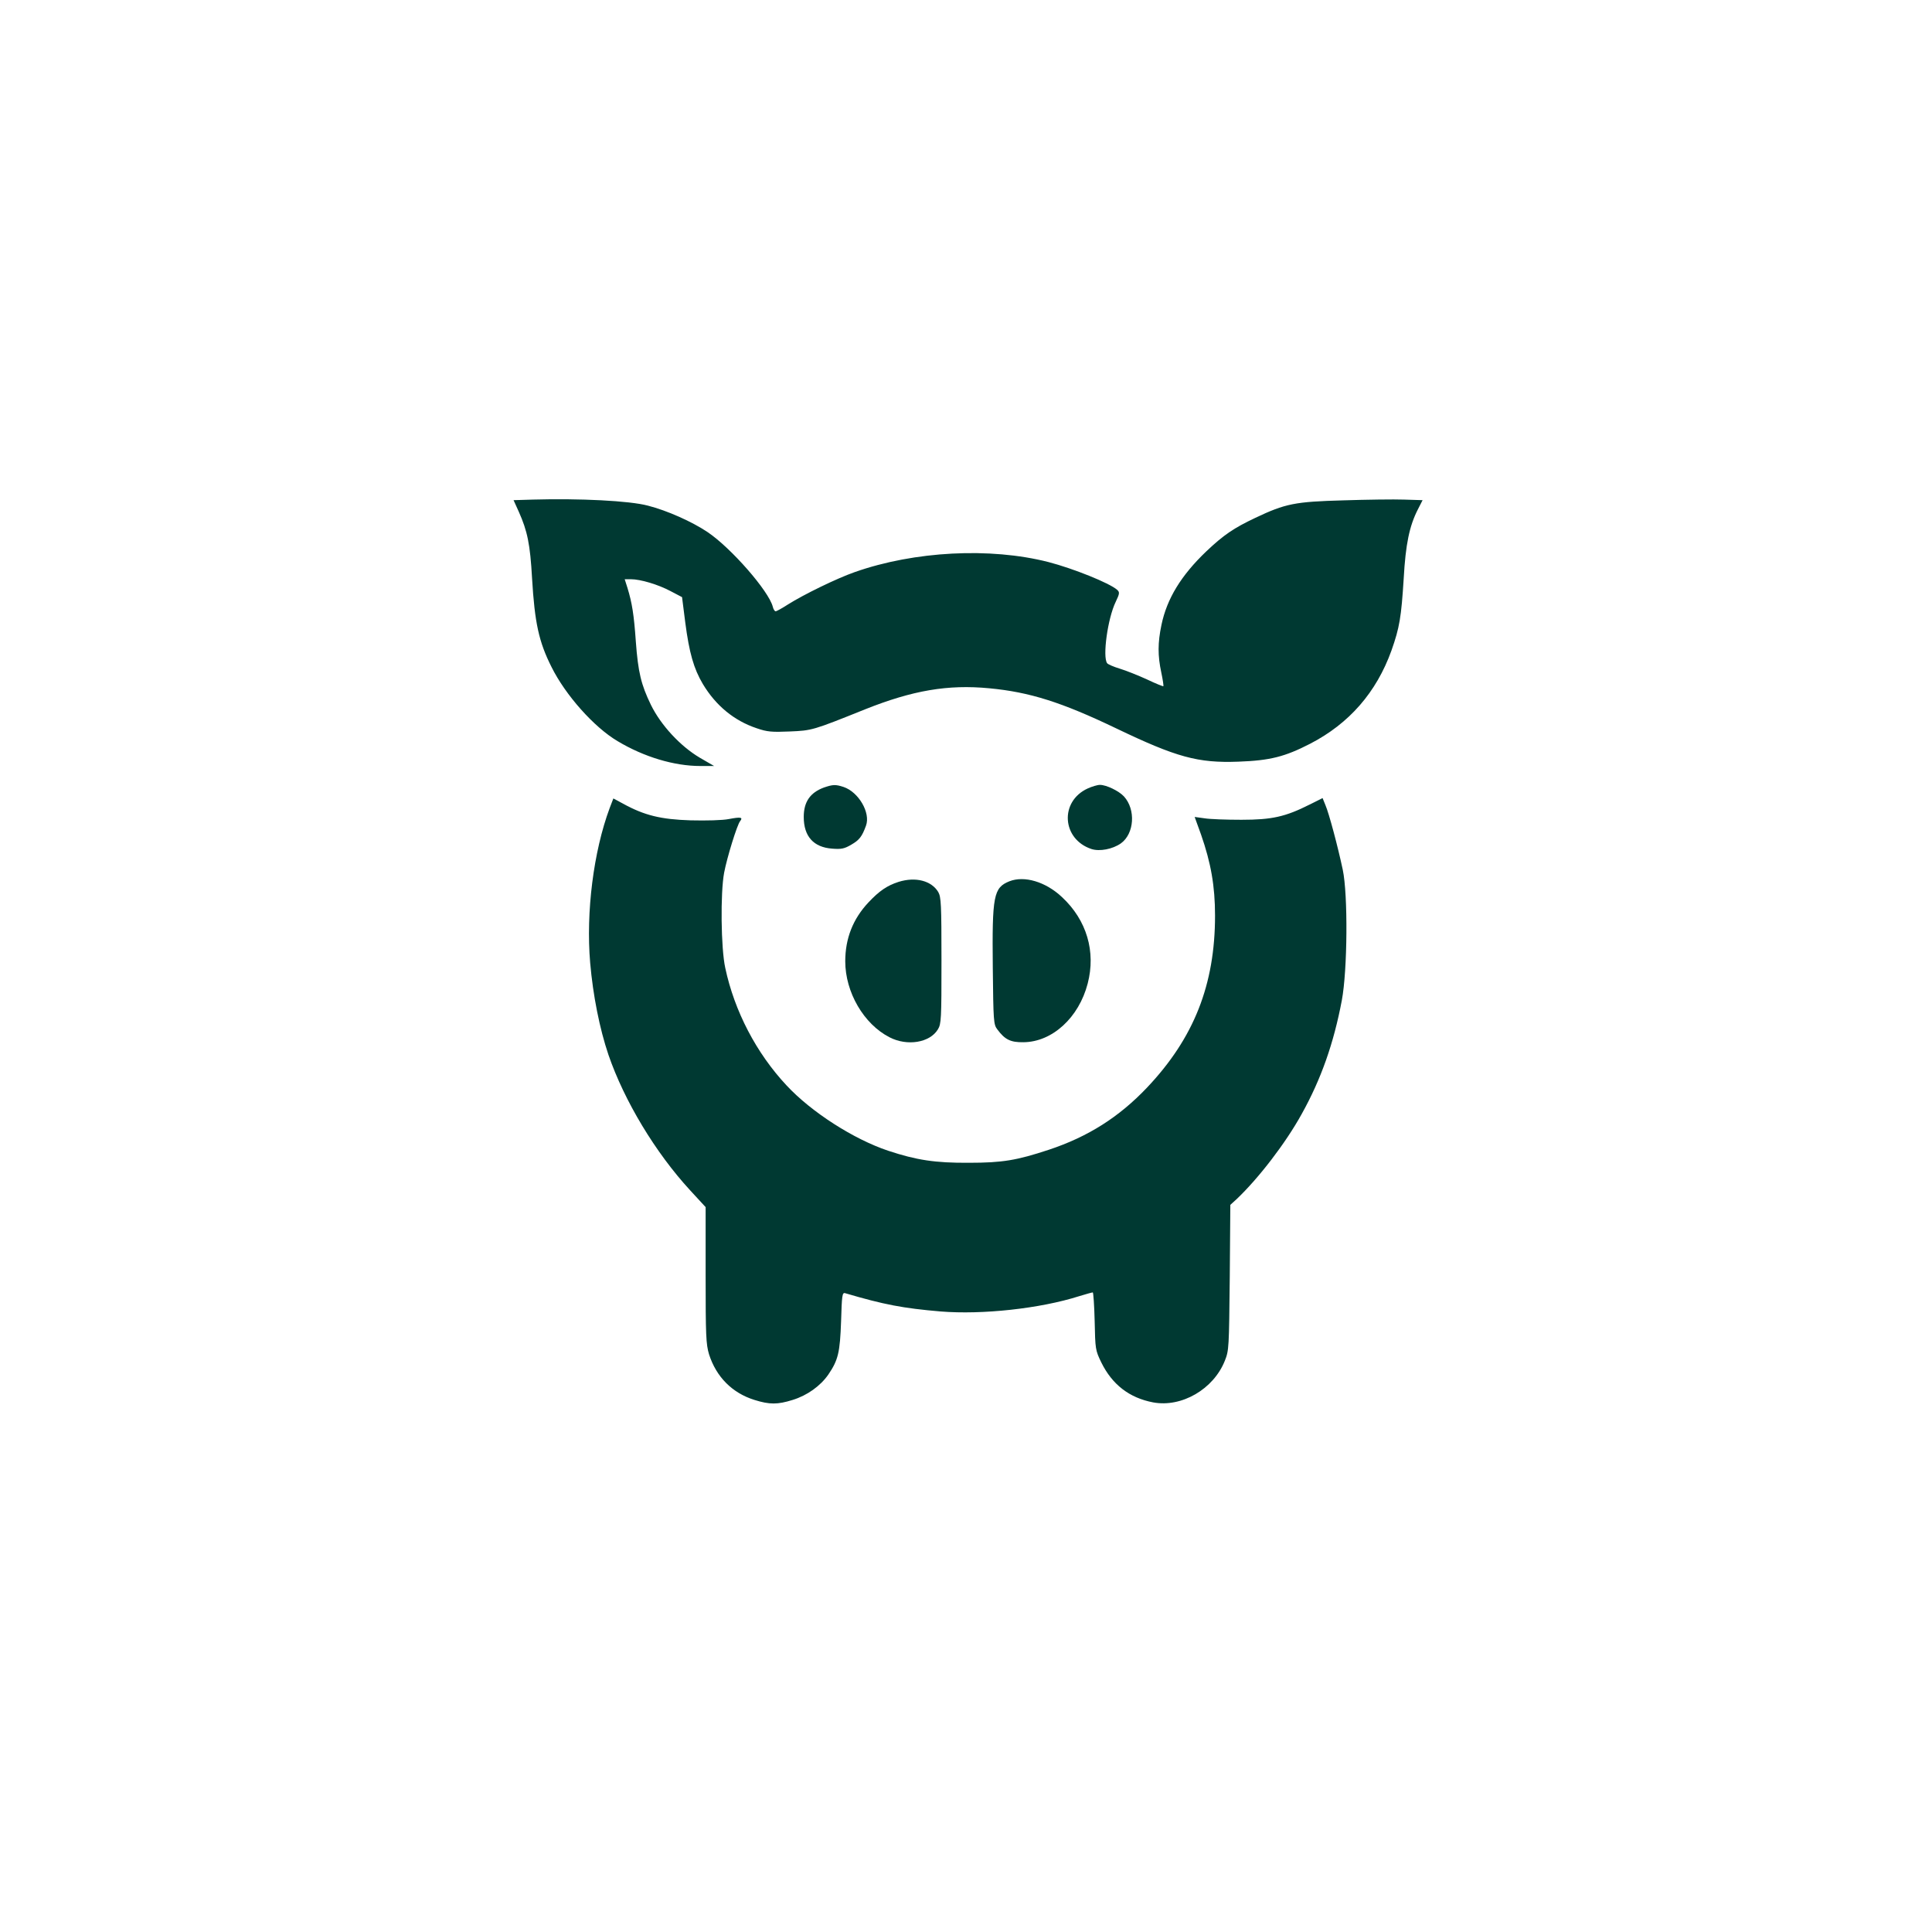
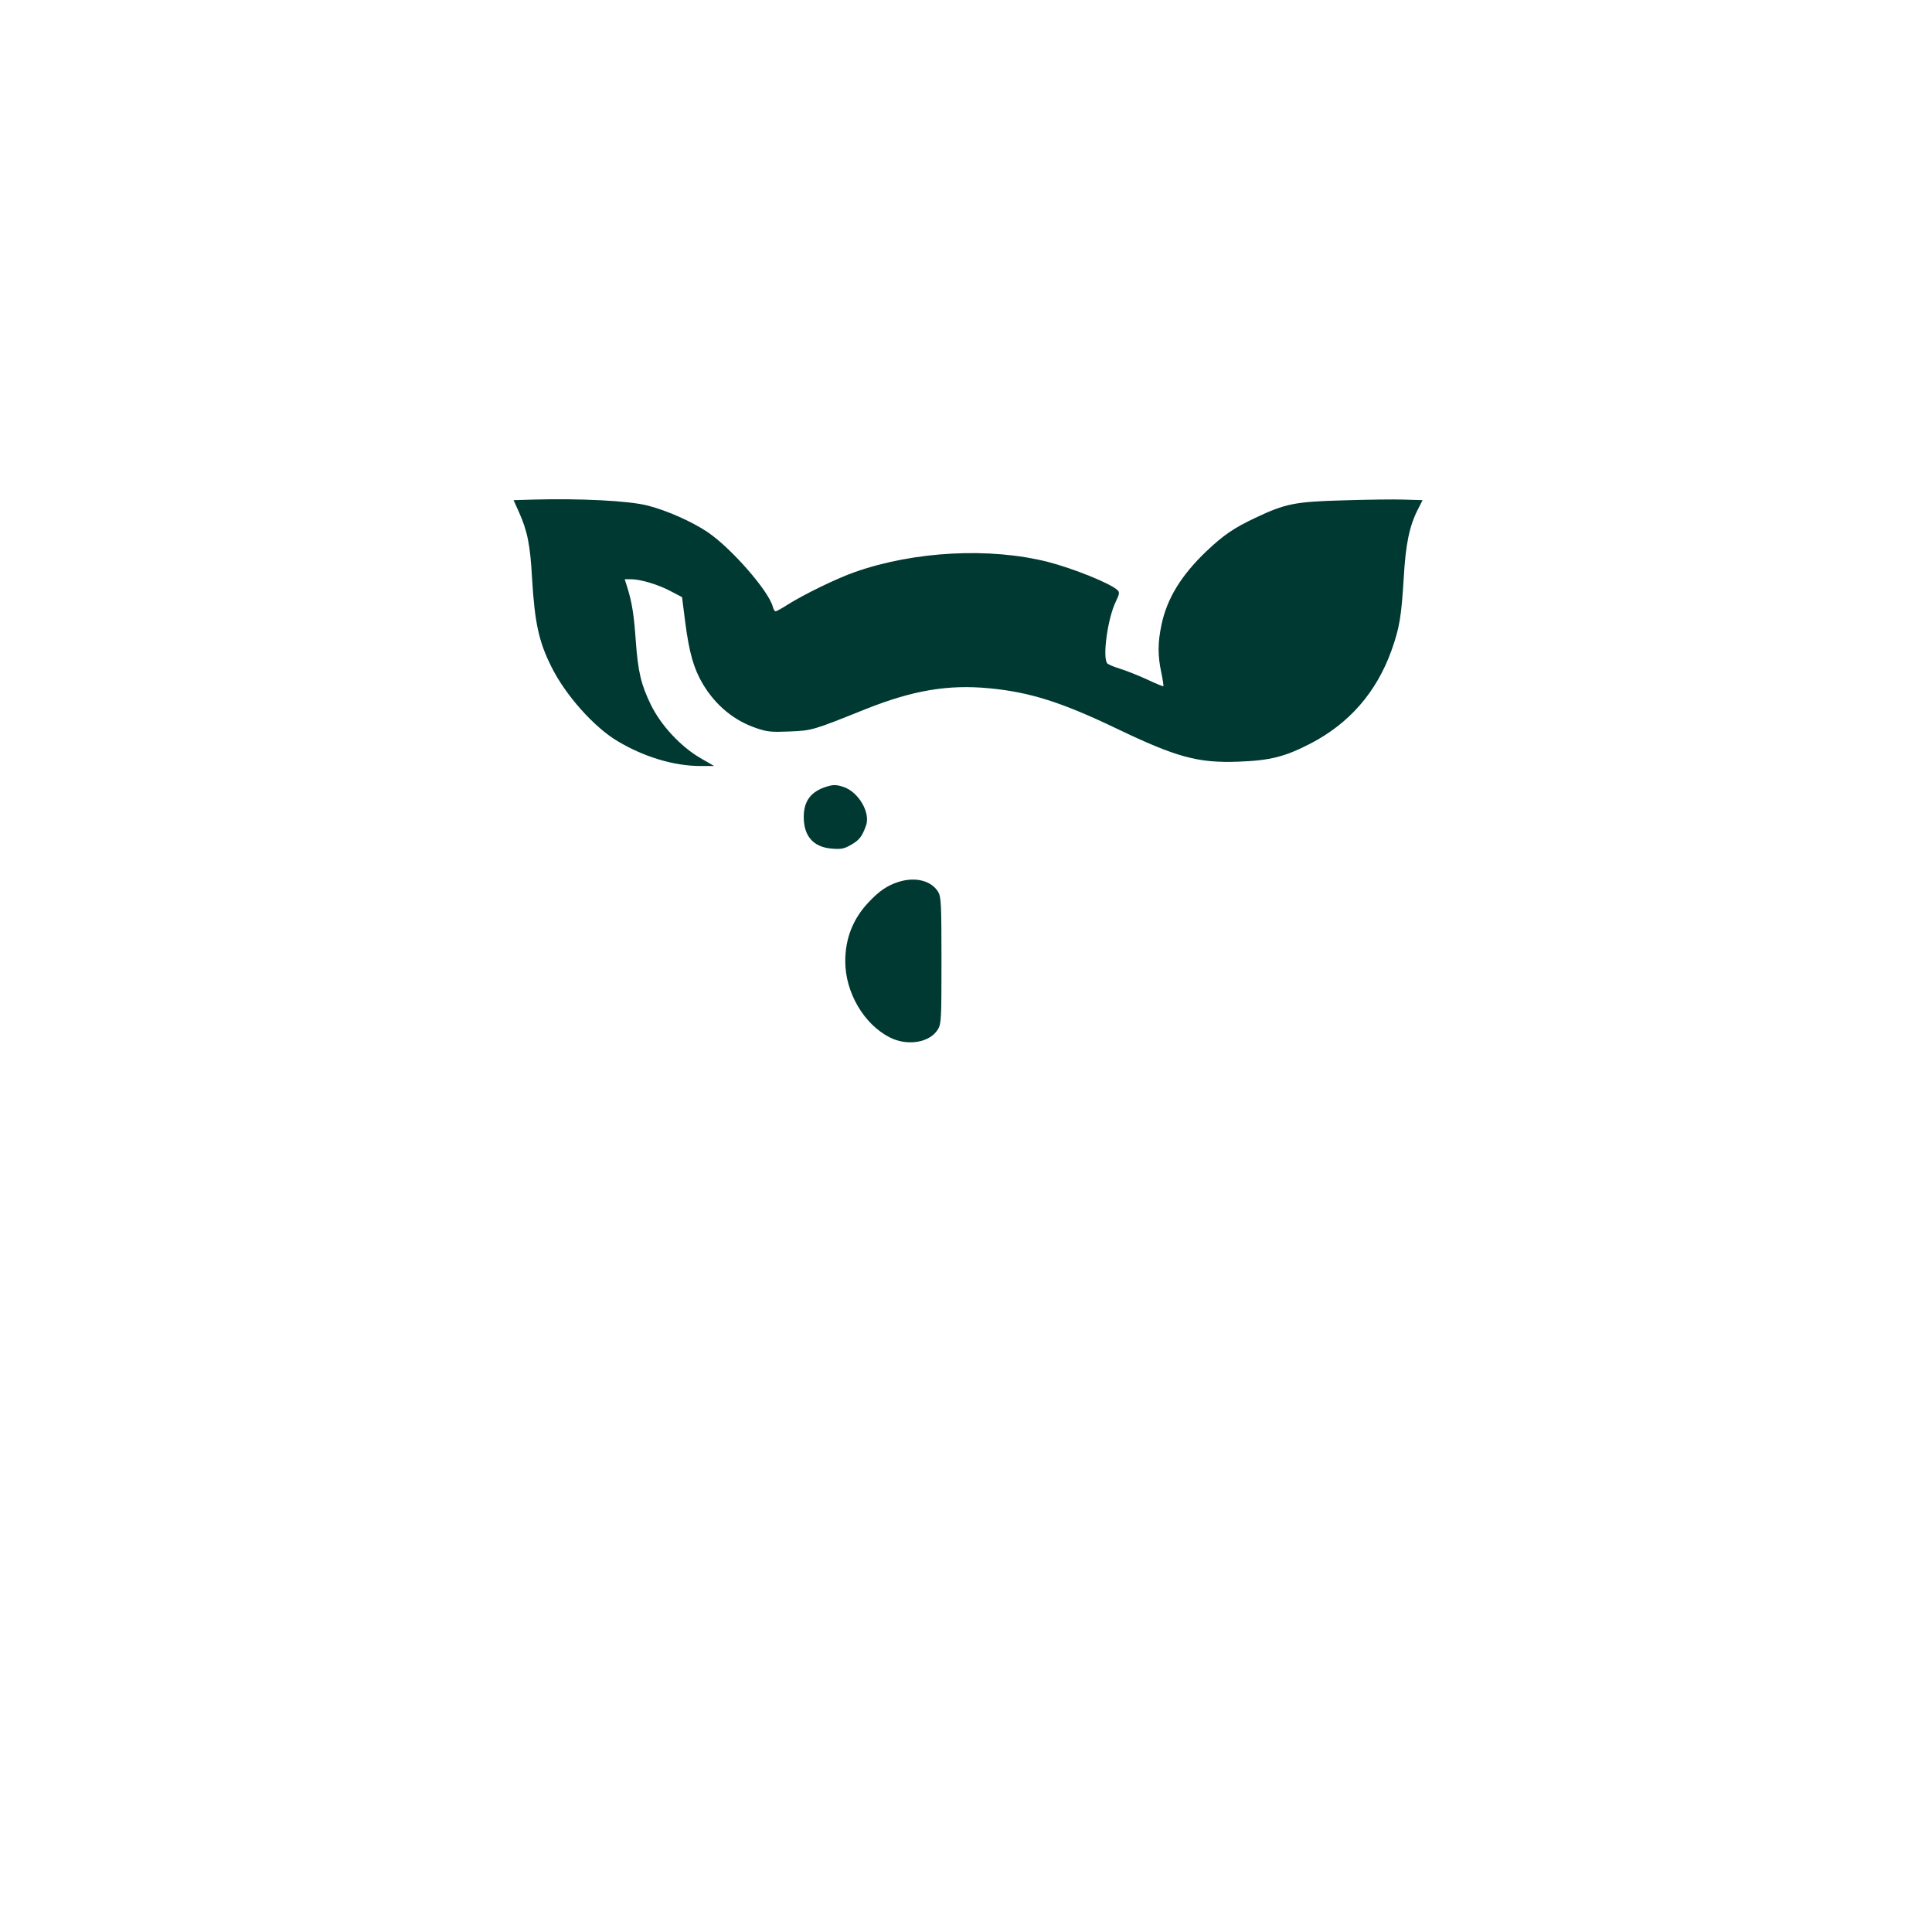
<svg xmlns="http://www.w3.org/2000/svg" version="1.0" width="1024pt" height="1024pt" viewBox="0 0 1024 1024" preserveAspectRatio="xMidYMid meet">
  <g transform="translate(0,1024) scale(0.1,-0.1)" fill="#003932" stroke="none">
    <path d="M2823 7592 l-101 -3 28 -62 c45 -101 60 -171 70 -352 14 -236 36 -337 103 -470 74 -149 225 -319 350 -393 140 -84 300 -132 439 -132 l73 0 -76 44 c-103 61 -206 172 -259 280 -52 107 -68 173 -80 336 -10 143 -20 204 -44 283 l-15 47 32 0 c52 0 145 -28 211 -63 l61 -32 17 -134 c21 -161 45 -245 93 -326 69 -115 166 -195 286 -235 55 -19 80 -21 174 -17 119 5 123 6 399 117 253 101 440 133 659 112 214 -20 384 -74 672 -212 321 -154 434 -185 649 -177 167 6 246 26 380 95 207 107 351 272 431 494 43 122 52 176 65 383 10 180 30 277 75 365 l25 49 -98 3 c-53 2 -198 0 -322 -4 -256 -7 -307 -17 -467 -93 -114 -54 -167 -90 -259 -177 -134 -128 -209 -251 -238 -390 -20 -95 -20 -163 -1 -252 8 -38 13 -71 11 -73 -1 -2 -41 14 -87 36 -46 21 -111 47 -144 57 -33 10 -63 23 -67 29 -25 34 3 237 45 324 22 46 22 52 8 65 -41 36 -233 113 -364 147 -309 79 -710 58 -1026 -53 -97 -34 -271 -119 -355 -172 -31 -20 -60 -36 -65 -36 -5 0 -12 11 -15 24 -21 83 -221 312 -346 396 -82 55 -214 114 -316 140 -98 26 -361 39 -611 32z" />
    <path d="M4367 6066 c-73 -27 -107 -76 -107 -156 0 -103 52 -161 151 -168 49 -4 65 0 101 21 43 25 57 43 78 101 25 68 -39 178 -119 205 -43 14 -57 13 -104 -3z" />
-     <path d="M5765 6061 c-150 -69 -137 -269 20 -321 43 -14 112 -1 156 30 71 51 80 179 16 249 -27 29 -93 61 -127 61 -14 0 -43 -9 -65 -19z" />
-     <path d="M3231 5956 c-85 -229 -126 -550 -103 -819 15 -173 50 -349 97 -488 84 -244 248 -517 433 -718 l82 -89 0 -360 c0 -322 2 -366 18 -420 38 -119 122 -205 241 -242 80 -25 122 -25 202 0 78 24 147 74 189 134 53 78 62 117 68 284 4 135 6 152 21 148 207 -61 307 -80 506 -97 222 -18 527 15 735 81 36 11 68 20 72 20 3 0 8 -69 10 -153 3 -148 4 -154 35 -218 58 -118 149 -188 275 -212 151 -28 320 70 380 221 22 55 22 69 26 441 l3 385 33 30 c117 111 260 297 345 451 103 185 170 375 213 603 30 160 33 559 5 692 -26 123 -73 299 -92 343 l-15 37 -68 -34 c-129 -65 -200 -81 -362 -81 -80 0 -168 3 -197 8 l-51 7 34 -94 c52 -149 74 -272 74 -429 0 -366 -112 -649 -360 -911 -149 -157 -313 -261 -521 -330 -170 -56 -245 -69 -424 -69 -179 -1 -277 14 -428 64 -182 61 -406 204 -538 346 -160 171 -276 393 -325 623 -23 105 -26 397 -6 504 15 80 69 255 85 274 16 20 4 23 -59 11 -34 -7 -120 -9 -204 -7 -157 5 -244 26 -357 88 l-52 28 -20 -52z" />
    <path d="M4763 5566 c-60 -19 -103 -48 -160 -109 -82 -87 -123 -191 -123 -312 0 -164 98 -333 235 -403 93 -48 213 -29 256 42 18 29 19 56 19 364 0 300 -2 337 -17 364 -36 60 -120 82 -210 54z" />
-     <path d="M5350 5569 c-84 -34 -92 -75 -88 -458 3 -284 4 -301 24 -327 40 -54 70 -69 138 -68 153 1 294 130 341 311 44 169 -5 336 -136 458 -87 82 -200 115 -279 84z" />
  </g>
</svg>